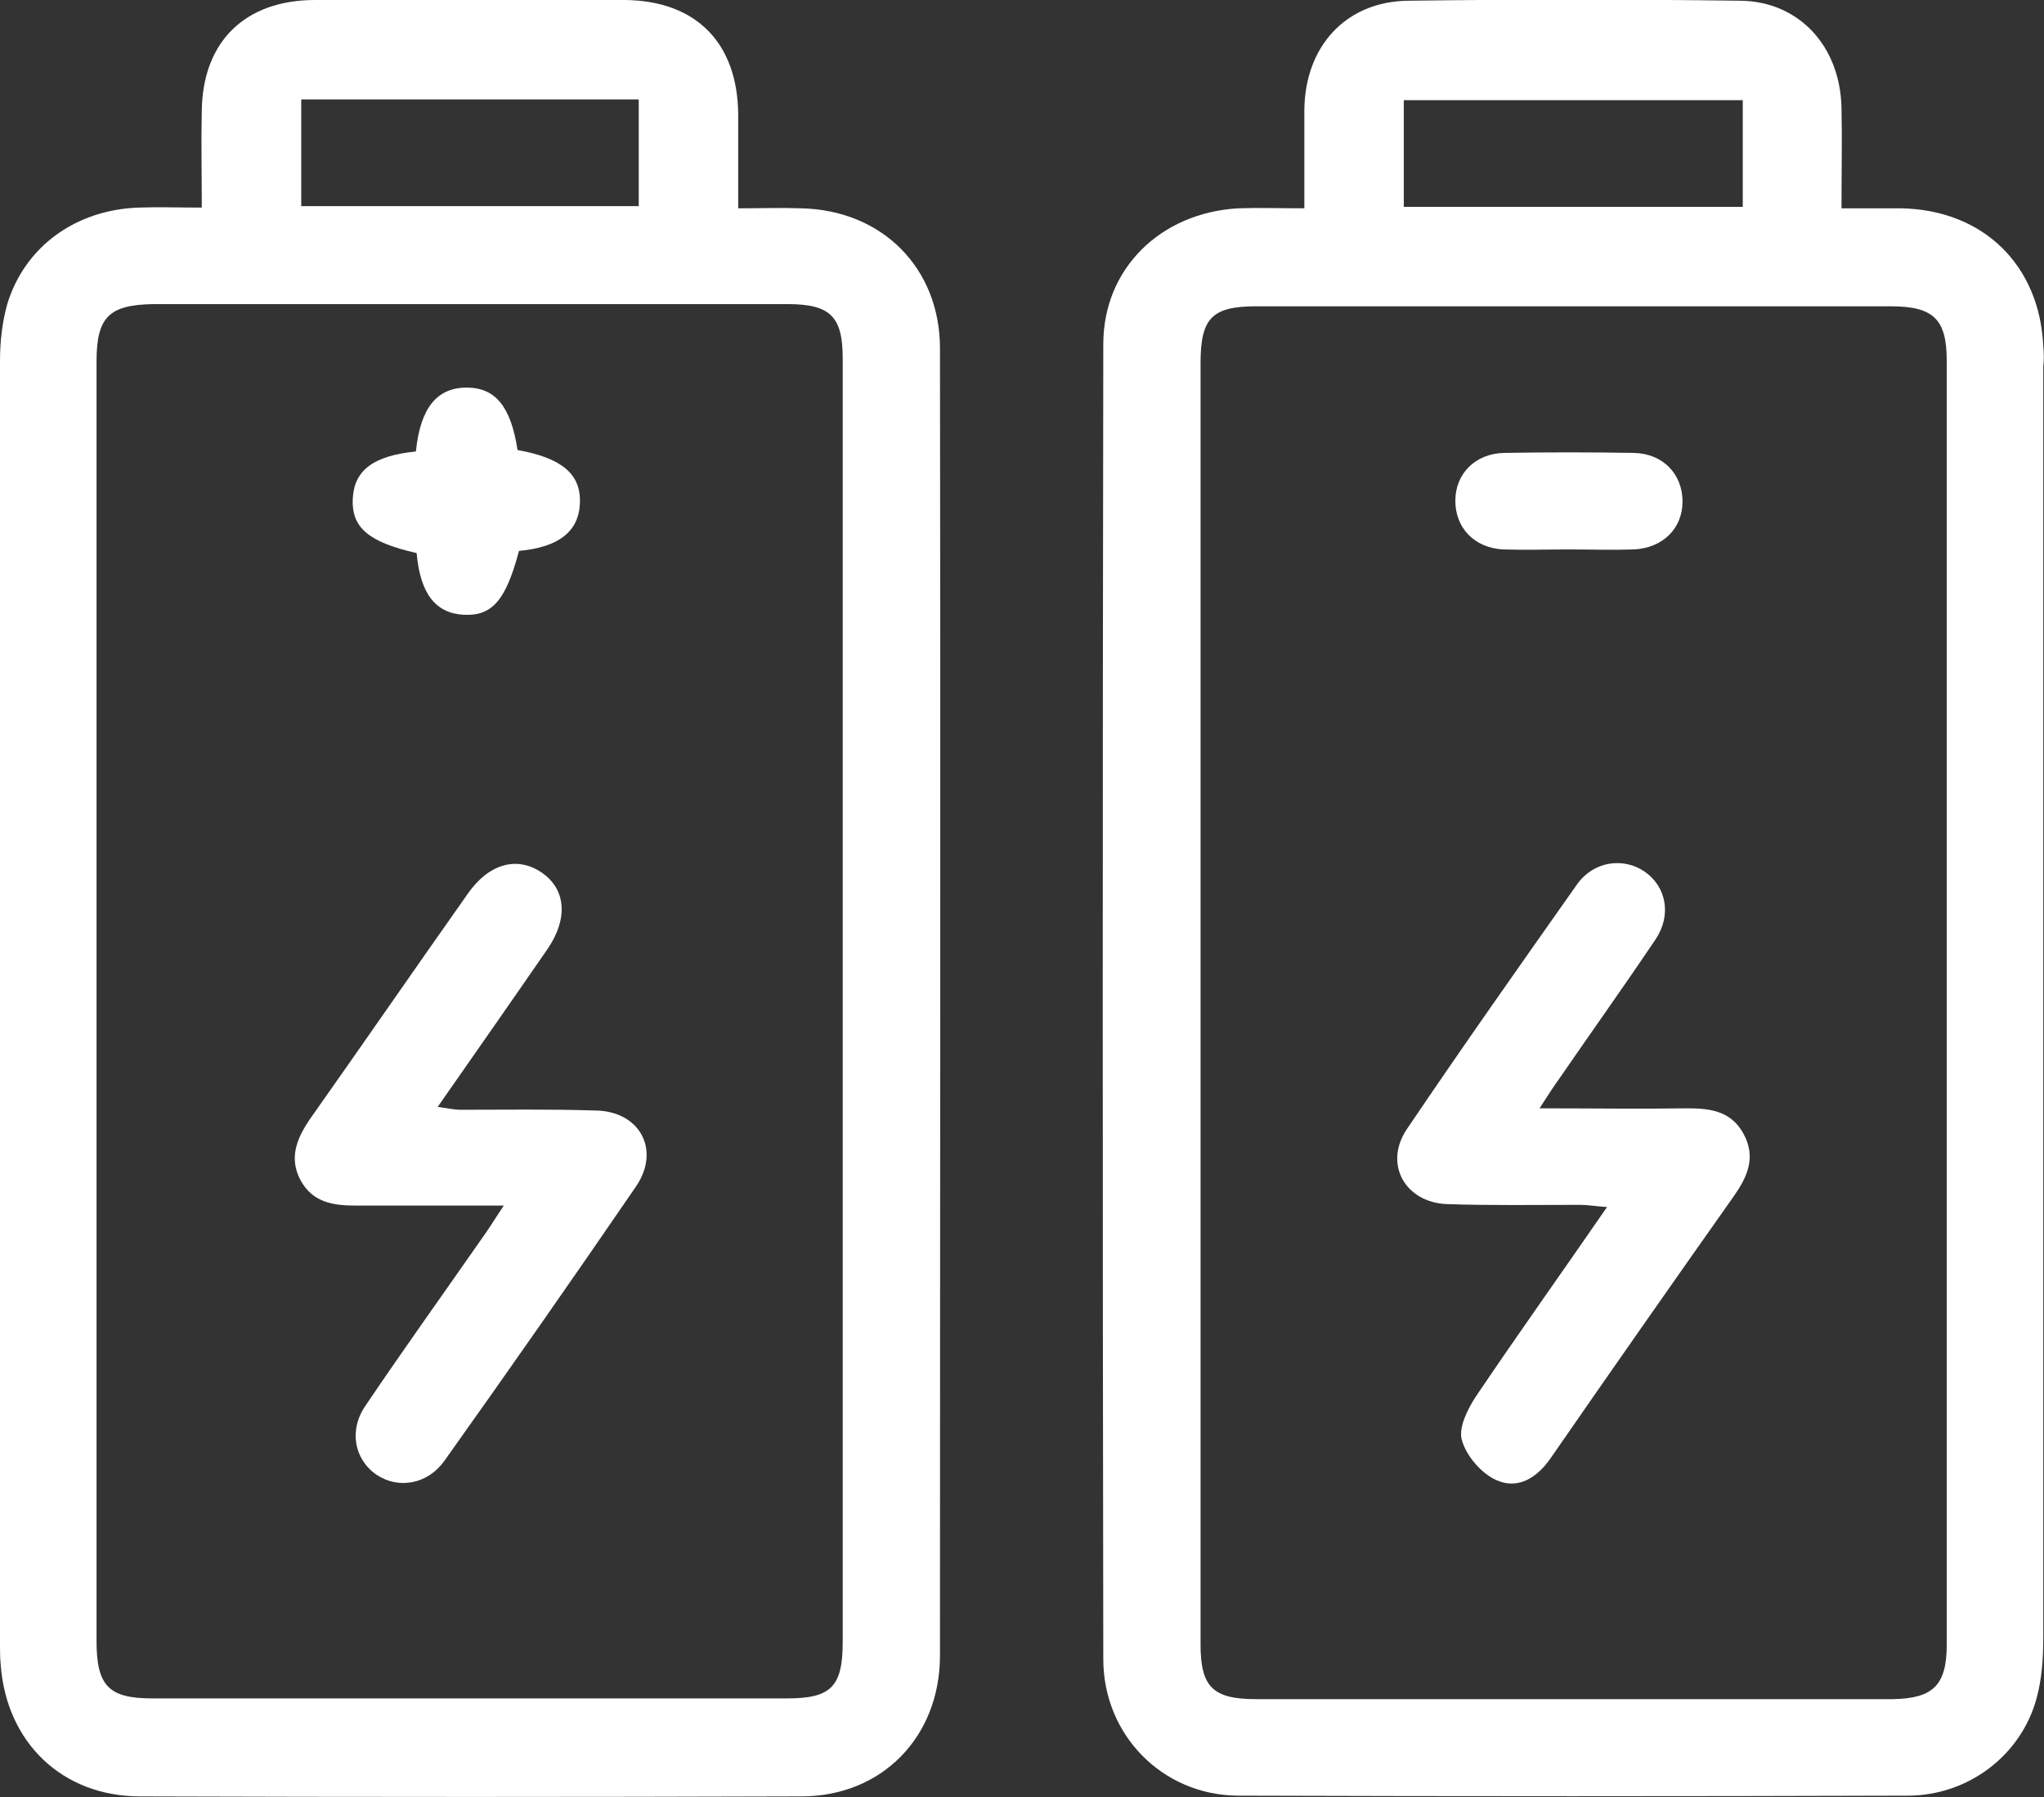
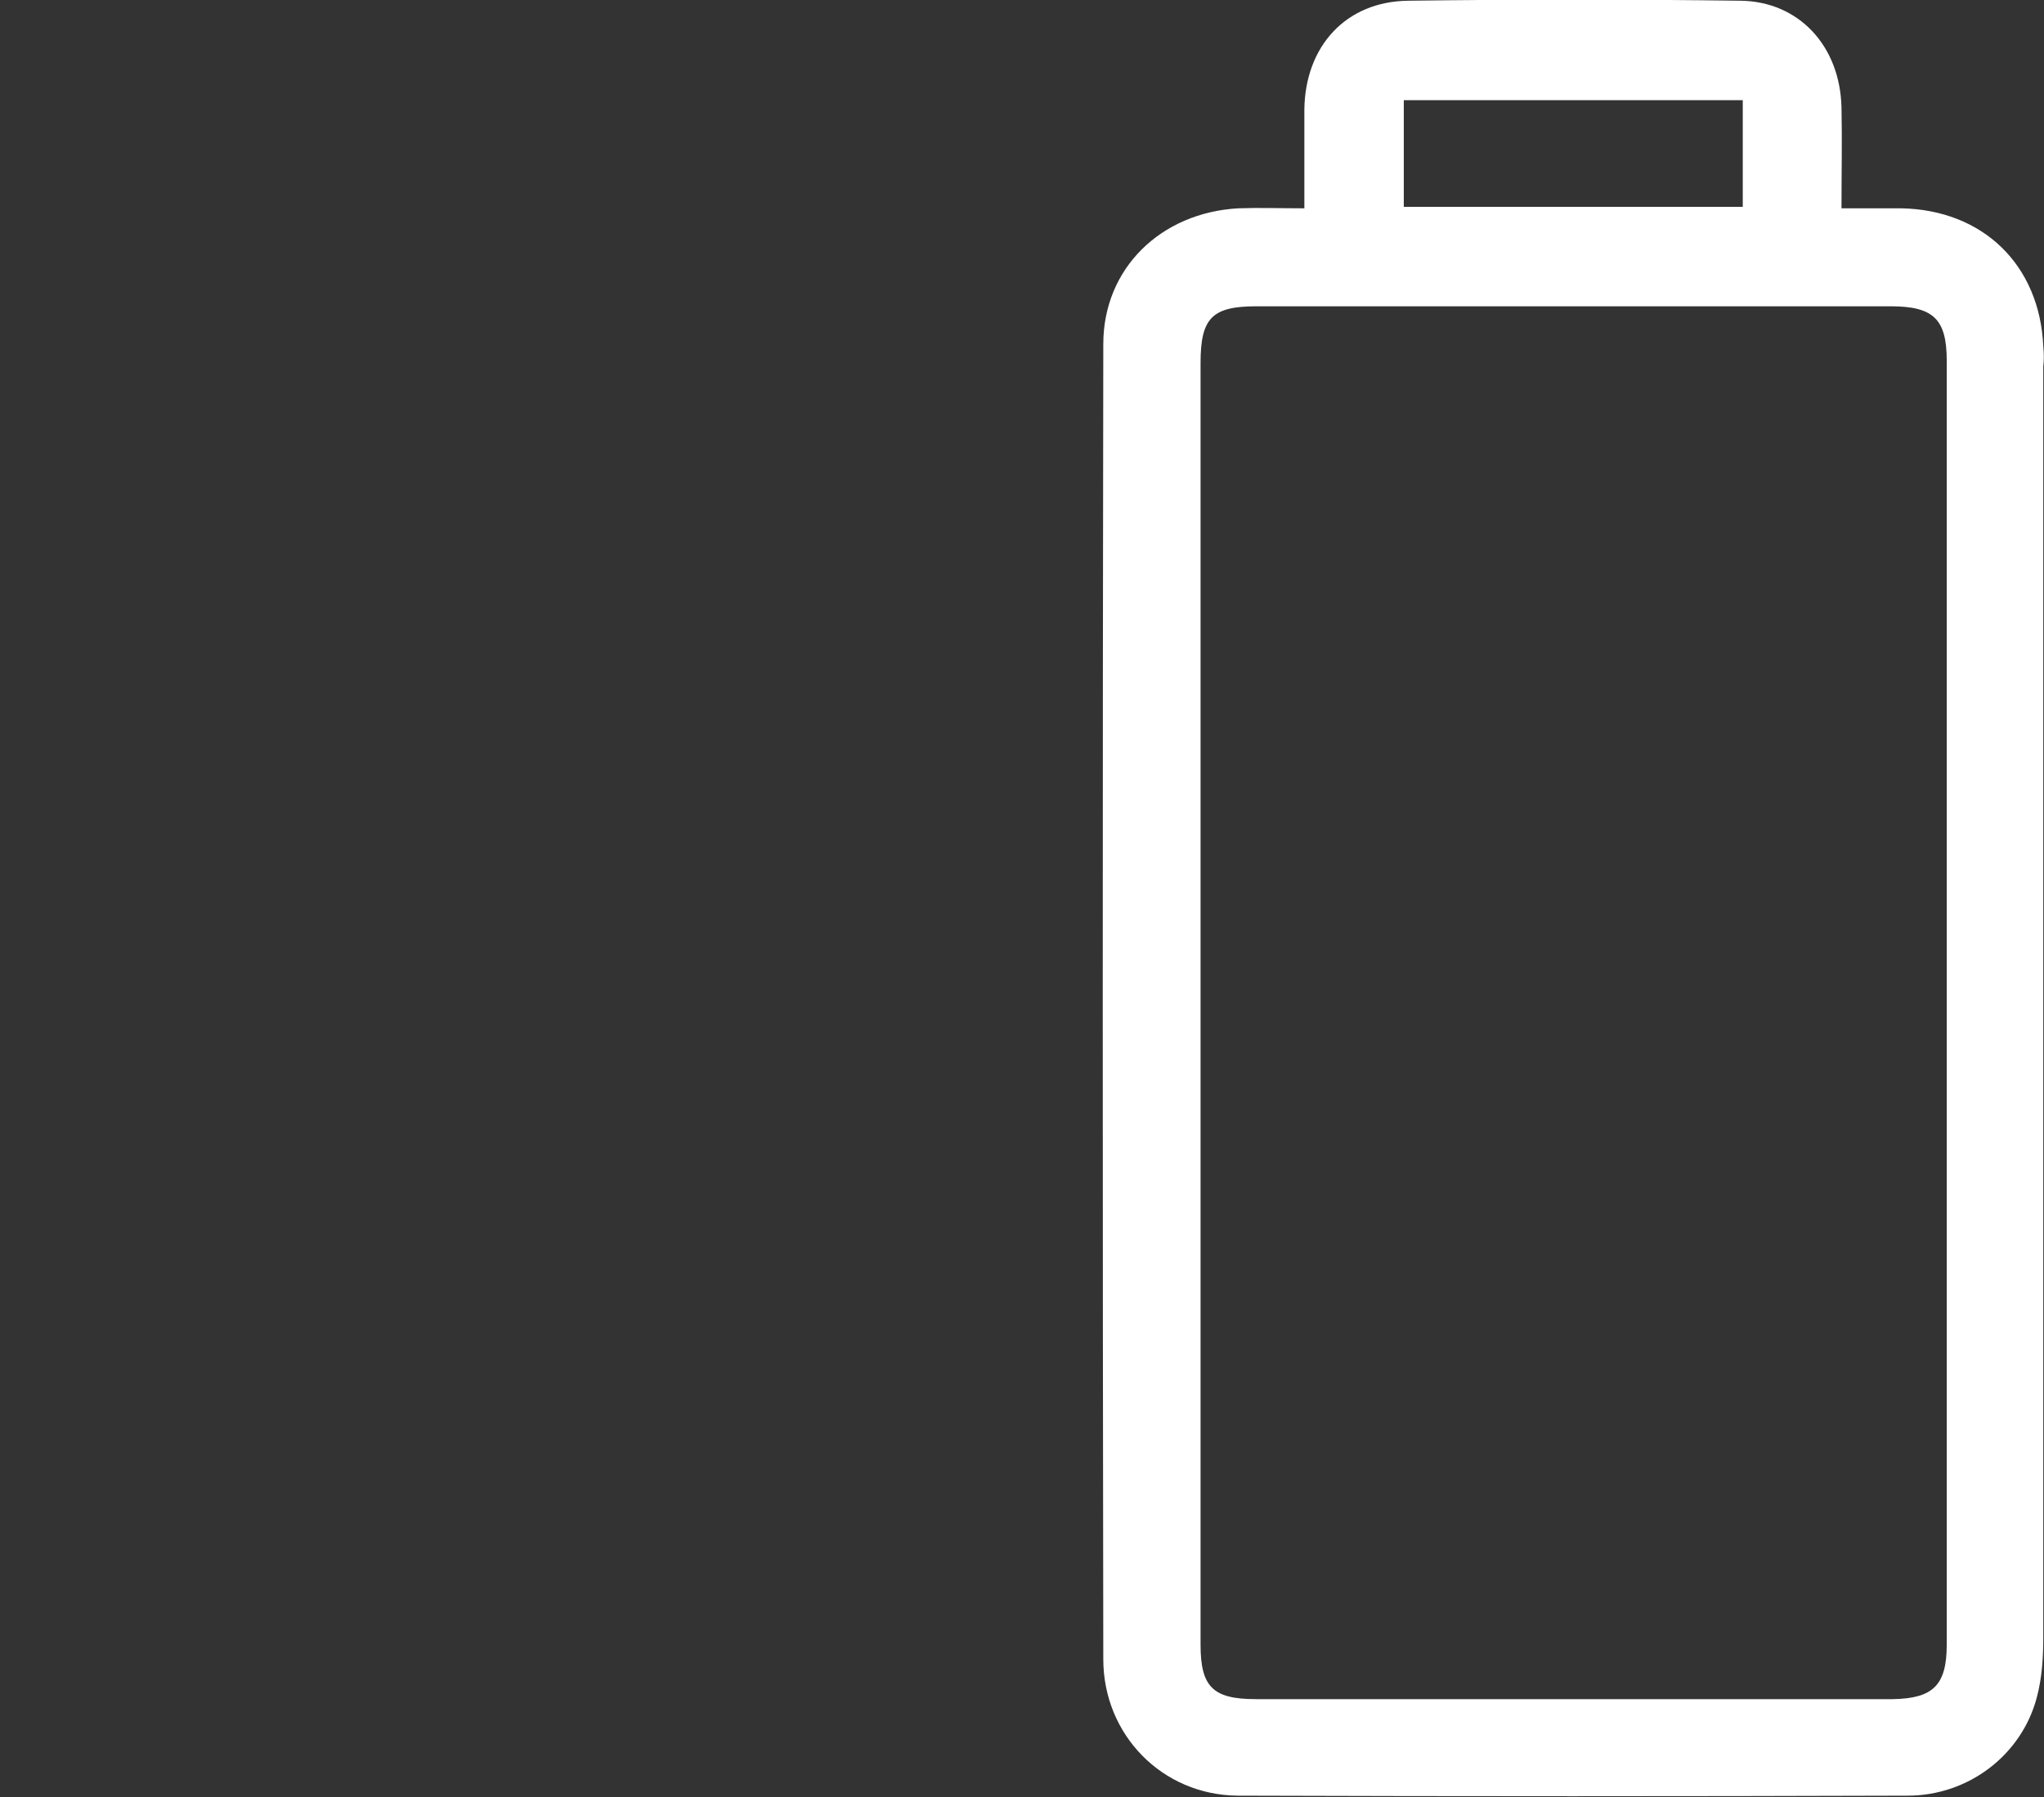
<svg xmlns="http://www.w3.org/2000/svg" version="1.1" id="Capa_1" x="0px" y="0px" viewBox="0 0 281.6 247.6" style="enable-background:new 0 0 281.6 247.6;" xml:space="preserve">
  <rect x="0" y="0" width="281.6" height="247.6" fill="#333333" stroke="none" />
  <style type="text/css">
	.st0{fill:#FFFFFF;}
</style>
  <g>
    <path class="st0" d="M281.5,47.7c-0.5-11.2-8.3-18.8-19.6-19c-2.6,0-5.2,0-8.2,0c0-4.9,0.1-9.4,0-13.9c-0.2-8.5-5.9-14.6-13.9-14.7   c-15.2-0.2-30.5-0.2-45.8,0c-8.6,0.1-14.2,6.3-14.3,15c0,4.4,0,8.7,0,13.6c-3.4,0-6.3-0.1-9.1,0c-10.7,0.6-18.6,8.3-18.6,18.7   c-0.1,60.4-0.1,120.8,0,181.2c0,10.4,8.1,18.7,18.5,18.8c30.8,0.1,61.5,0.1,92.3,0c8.4,0,15.7-5.6,17.8-13.5   c0.7-2.6,0.9-5.4,0.9-8.2c0-58.4,0-116.8,0-175.2C281.6,49.7,281.6,48.7,281.5,47.7z M193.4,13.8h46.7v14.7h-46.7V13.8z    M268.2,226.6c0,5.6-1.9,7.4-7.4,7.5c-29.2,0-58.5,0-87.8,0c-5.9,0-7.6-1.7-7.6-7.5c0-29.5,0-59,0-88.5c0-29.4,0-58.8,0-88.1   c0-6.2,1.6-7.8,7.7-7.8c29.1,0,58.2,0,87.4,0c5.9,0,7.7,1.8,7.7,7.5C268.2,108.6,268.2,167.6,268.2,226.6z" />
-     <path class="st0" d="M129.5,48c0-11.1-8-19.1-19.2-19.3c-2.7-0.1-5.4,0-8.6,0c0-4.6,0-8.8,0-13c-0.1-9.8-5.8-15.6-15.6-15.7   c-14.2,0-28.5,0-42.7,0c-9.6,0-15.5,5.7-15.6,15.3c-0.1,4.2,0,8.5,0,13.3c-3.2,0-6-0.1-8.7,0C10.4,28.9,3.4,34,1,41.9   c-0.7,2.5-1,5.2-1,7.8c0,58.9,0,117.8,0,176.7c0,1,0,2,0.1,3c0.8,10.7,8.5,18.1,19.2,18.1c30.4,0.1,60.8,0.1,91.1,0   c11.1,0,19.1-8.2,19.1-19.4C129.5,168.1,129.6,108.1,129.5,48z M41.5,13.7H88v14.7H41.5V13.7z M116.1,138.1c0,29.4,0,58.8,0,88.1   c0,6.2-1.6,7.8-7.7,7.8c-29.1,0-58.2,0-87.4,0c-6,0-7.7-1.7-7.7-7.9c0-58.8,0-117.5,0-176.3c0-6.1,1.7-7.8,7.8-7.9   c29.1,0,58.2,0,87.4,0c5.9,0,7.6,1.7,7.6,7.5C116.1,79.1,116.1,108.6,116.1,138.1z" />
-     <path class="st0" d="M87.6,163.5c-8.7,12.7-17.5,25.3-26.4,37.8c-2.3,3.2-6.3,3.9-9.3,1.9c-3.1-2.1-3.9-6.2-1.5-9.6   c5.4-8,11-15.8,16.5-23.7c0.7-1,1.3-2,2.5-3.8c-7.4,0-13.9,0-20.3,0c-3.2,0-6-0.4-7.7-3.5c-1.7-3.2-0.4-6,1.5-8.7   c7.2-10.2,14.3-20.5,21.5-30.7c2.9-4.2,6.8-5.3,10.2-3c3.4,2.3,3.7,6.4,0.8,10.6c-4.9,7.1-9.8,14.1-15.1,21.7   c1.4,0.2,2.3,0.4,3.2,0.4c6.1,0,12.2-0.1,18.4,0.1C88.1,153,91.1,158.4,87.6,163.5z" />
-     <path class="st0" d="M238.8,164.9c-8.4,11.9-16.8,23.9-25.1,35.9c-1.9,2.8-4.6,4.5-7.6,3.1c-2-0.9-4.1-3.3-4.7-5.5   c-0.5-1.7,0.8-4.3,2-6.1c5.8-8.6,11.8-17,18-26c-1.6-0.1-2.6-0.3-3.7-0.3c-6.1,0-12.2,0.1-18.3-0.1c-5.8-0.2-8.8-5.5-5.6-10.3   c7.7-11.4,15.6-22.6,23.5-33.8c2.3-3.2,6.4-3.7,9.3-1.7c3,2.1,3.7,6,1.5,9.3c-4.3,6.4-8.8,12.7-13.2,19.1c-0.8,1.1-1.5,2.2-2.8,4.2   c7.5,0,13.9,0.1,20.4,0c3.2,0,6,0.4,7.7,3.5C242,159.5,240.7,162.2,238.8,164.9z" />
-     <path class="st0" d="M231.8,69.1c0,3.7-2.7,6.4-6.7,6.6c-3,0.1-6,0-9,0c-3,0-6,0.1-9,0c-4-0.2-6.6-3-6.6-6.7c0-3.7,2.7-6.5,6.7-6.6   c6-0.1,12-0.1,17.9,0C229.2,62.5,231.8,65.4,231.8,69.1z" />
-     <path class="st0" d="M79.9,69.2c-0.1,4-2.9,6.2-8.4,6.7c-1.8,6.8-3.7,9-7.6,8.8c-3.9-0.2-6-2.9-6.5-8.5c-6.6-1.5-9-3.5-8.8-7.5   c0.2-3.9,2.8-5.9,8.7-6.5c0.6-6,2.9-8.8,7-8.8c4,0,6.1,2.7,7,8.6C77.4,63.1,80,65.3,79.9,69.2z" />
  </g>
</svg>